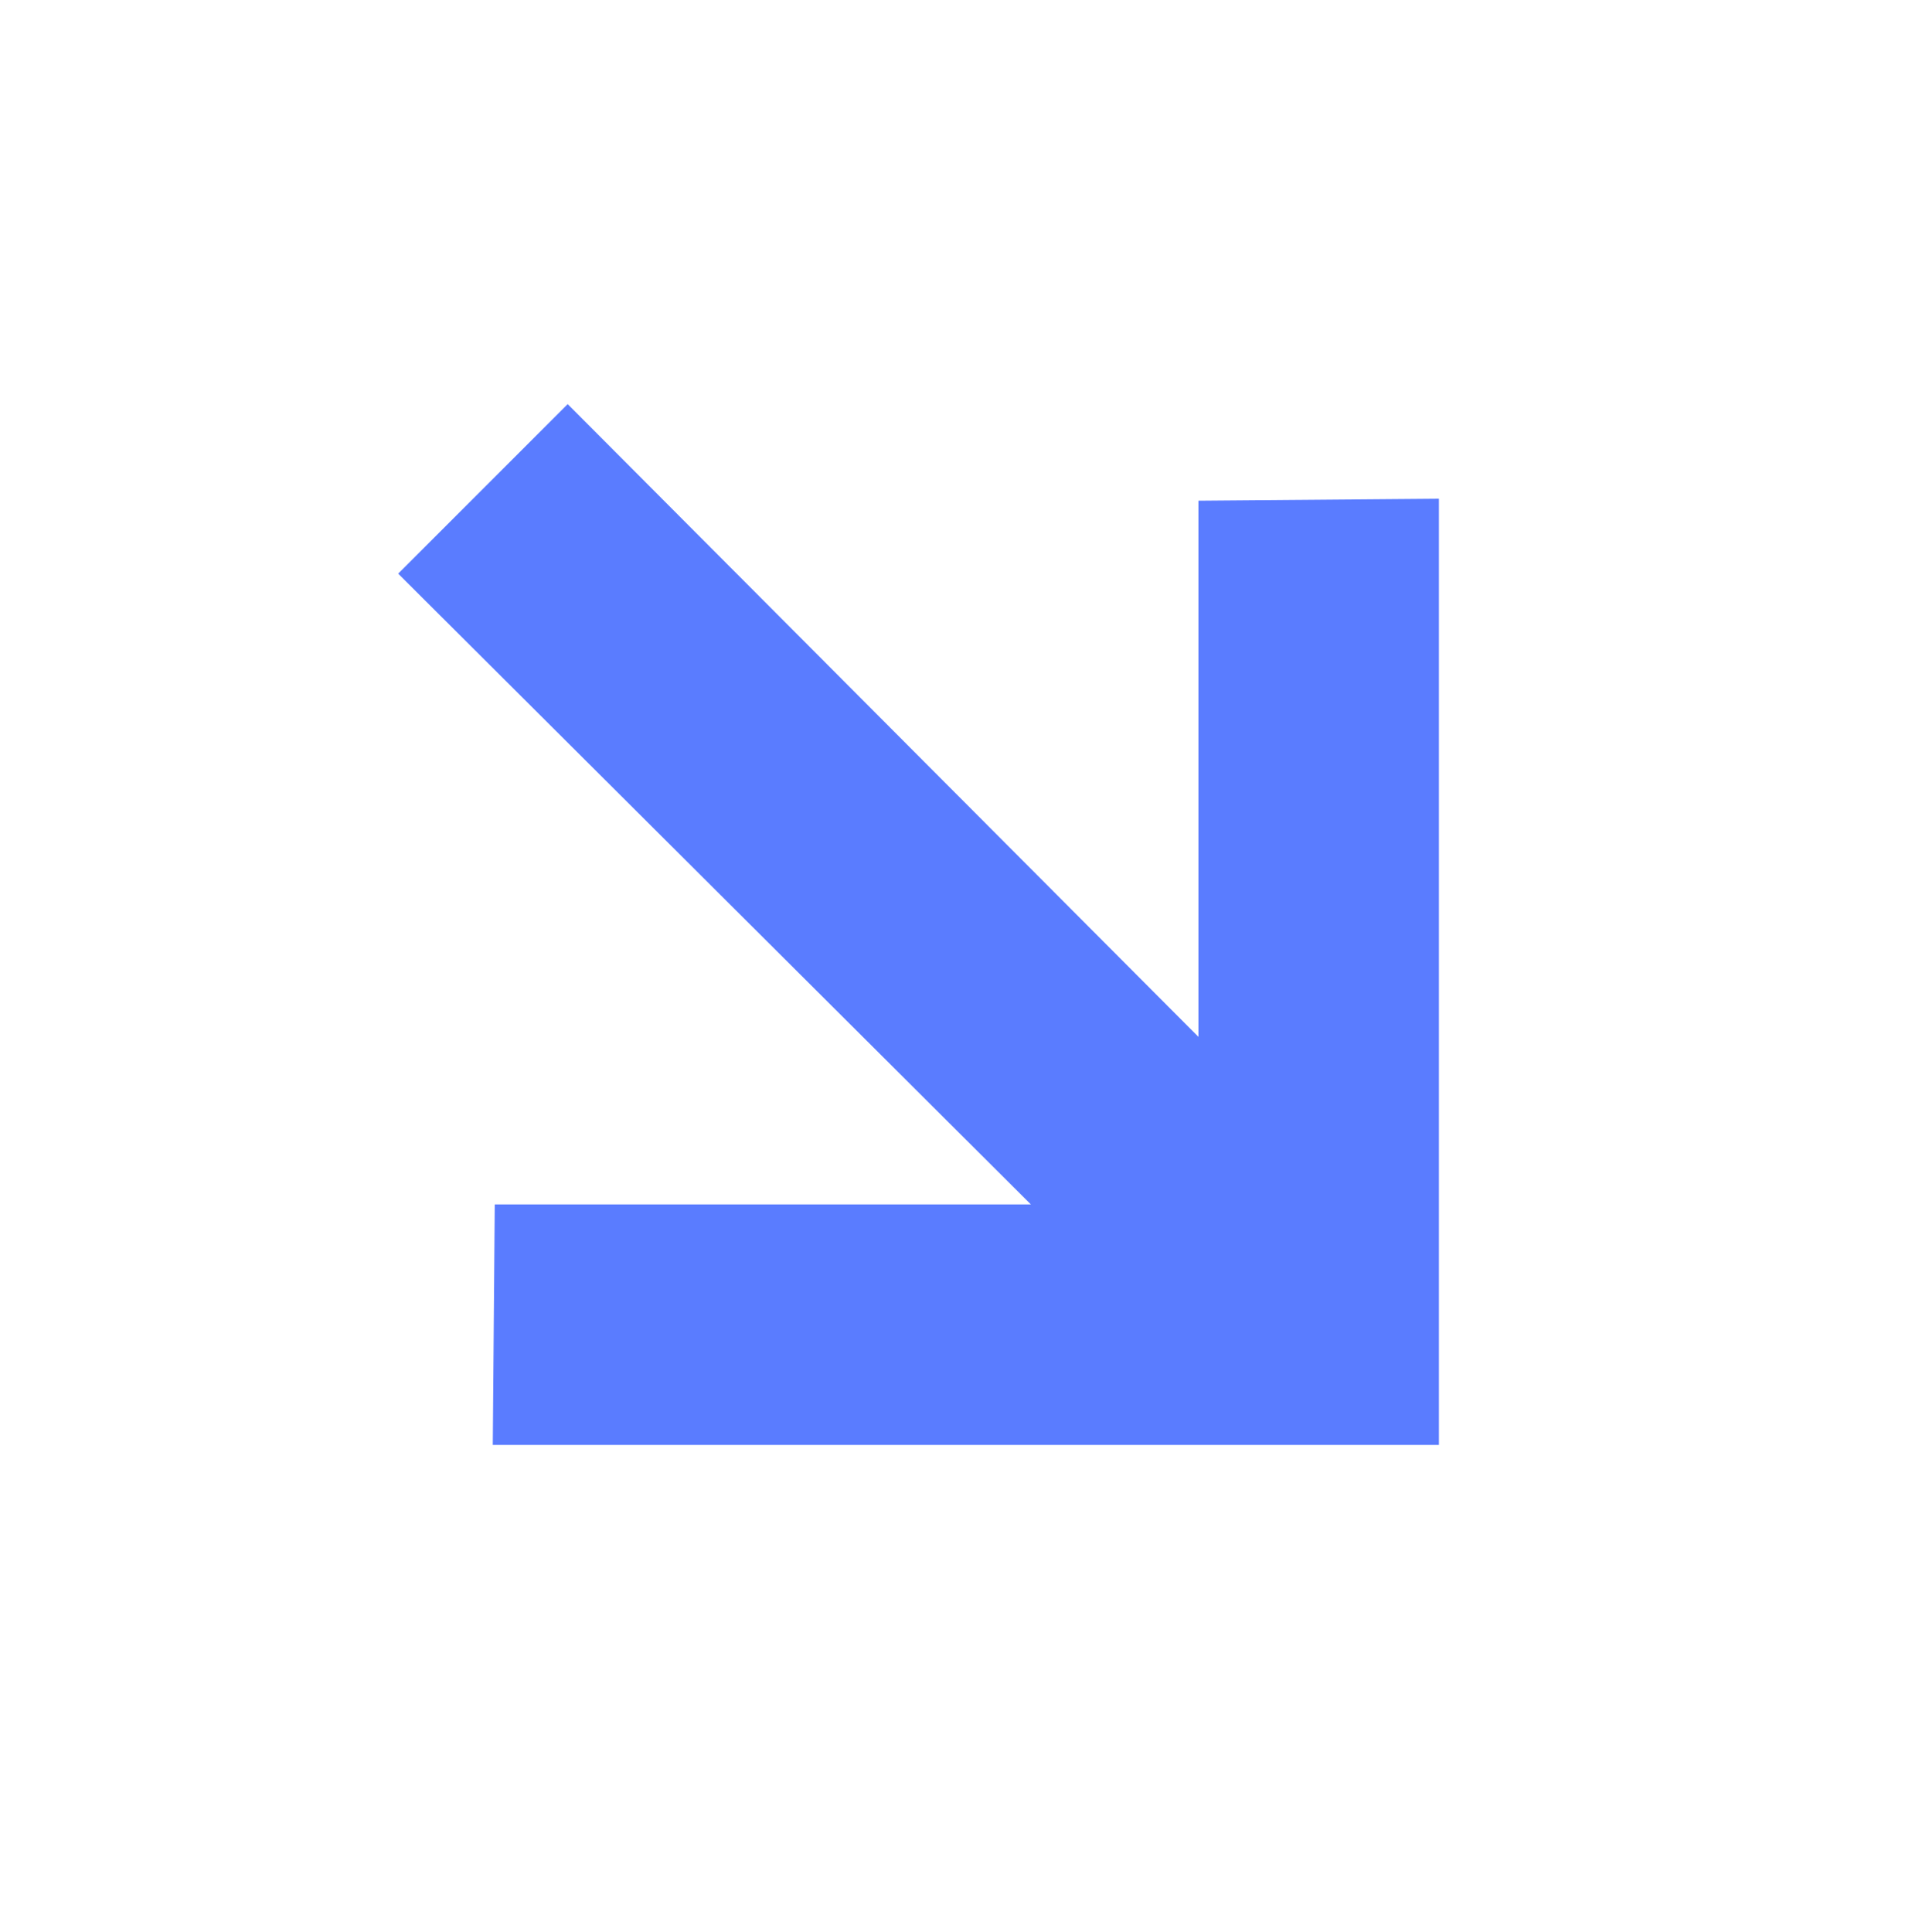
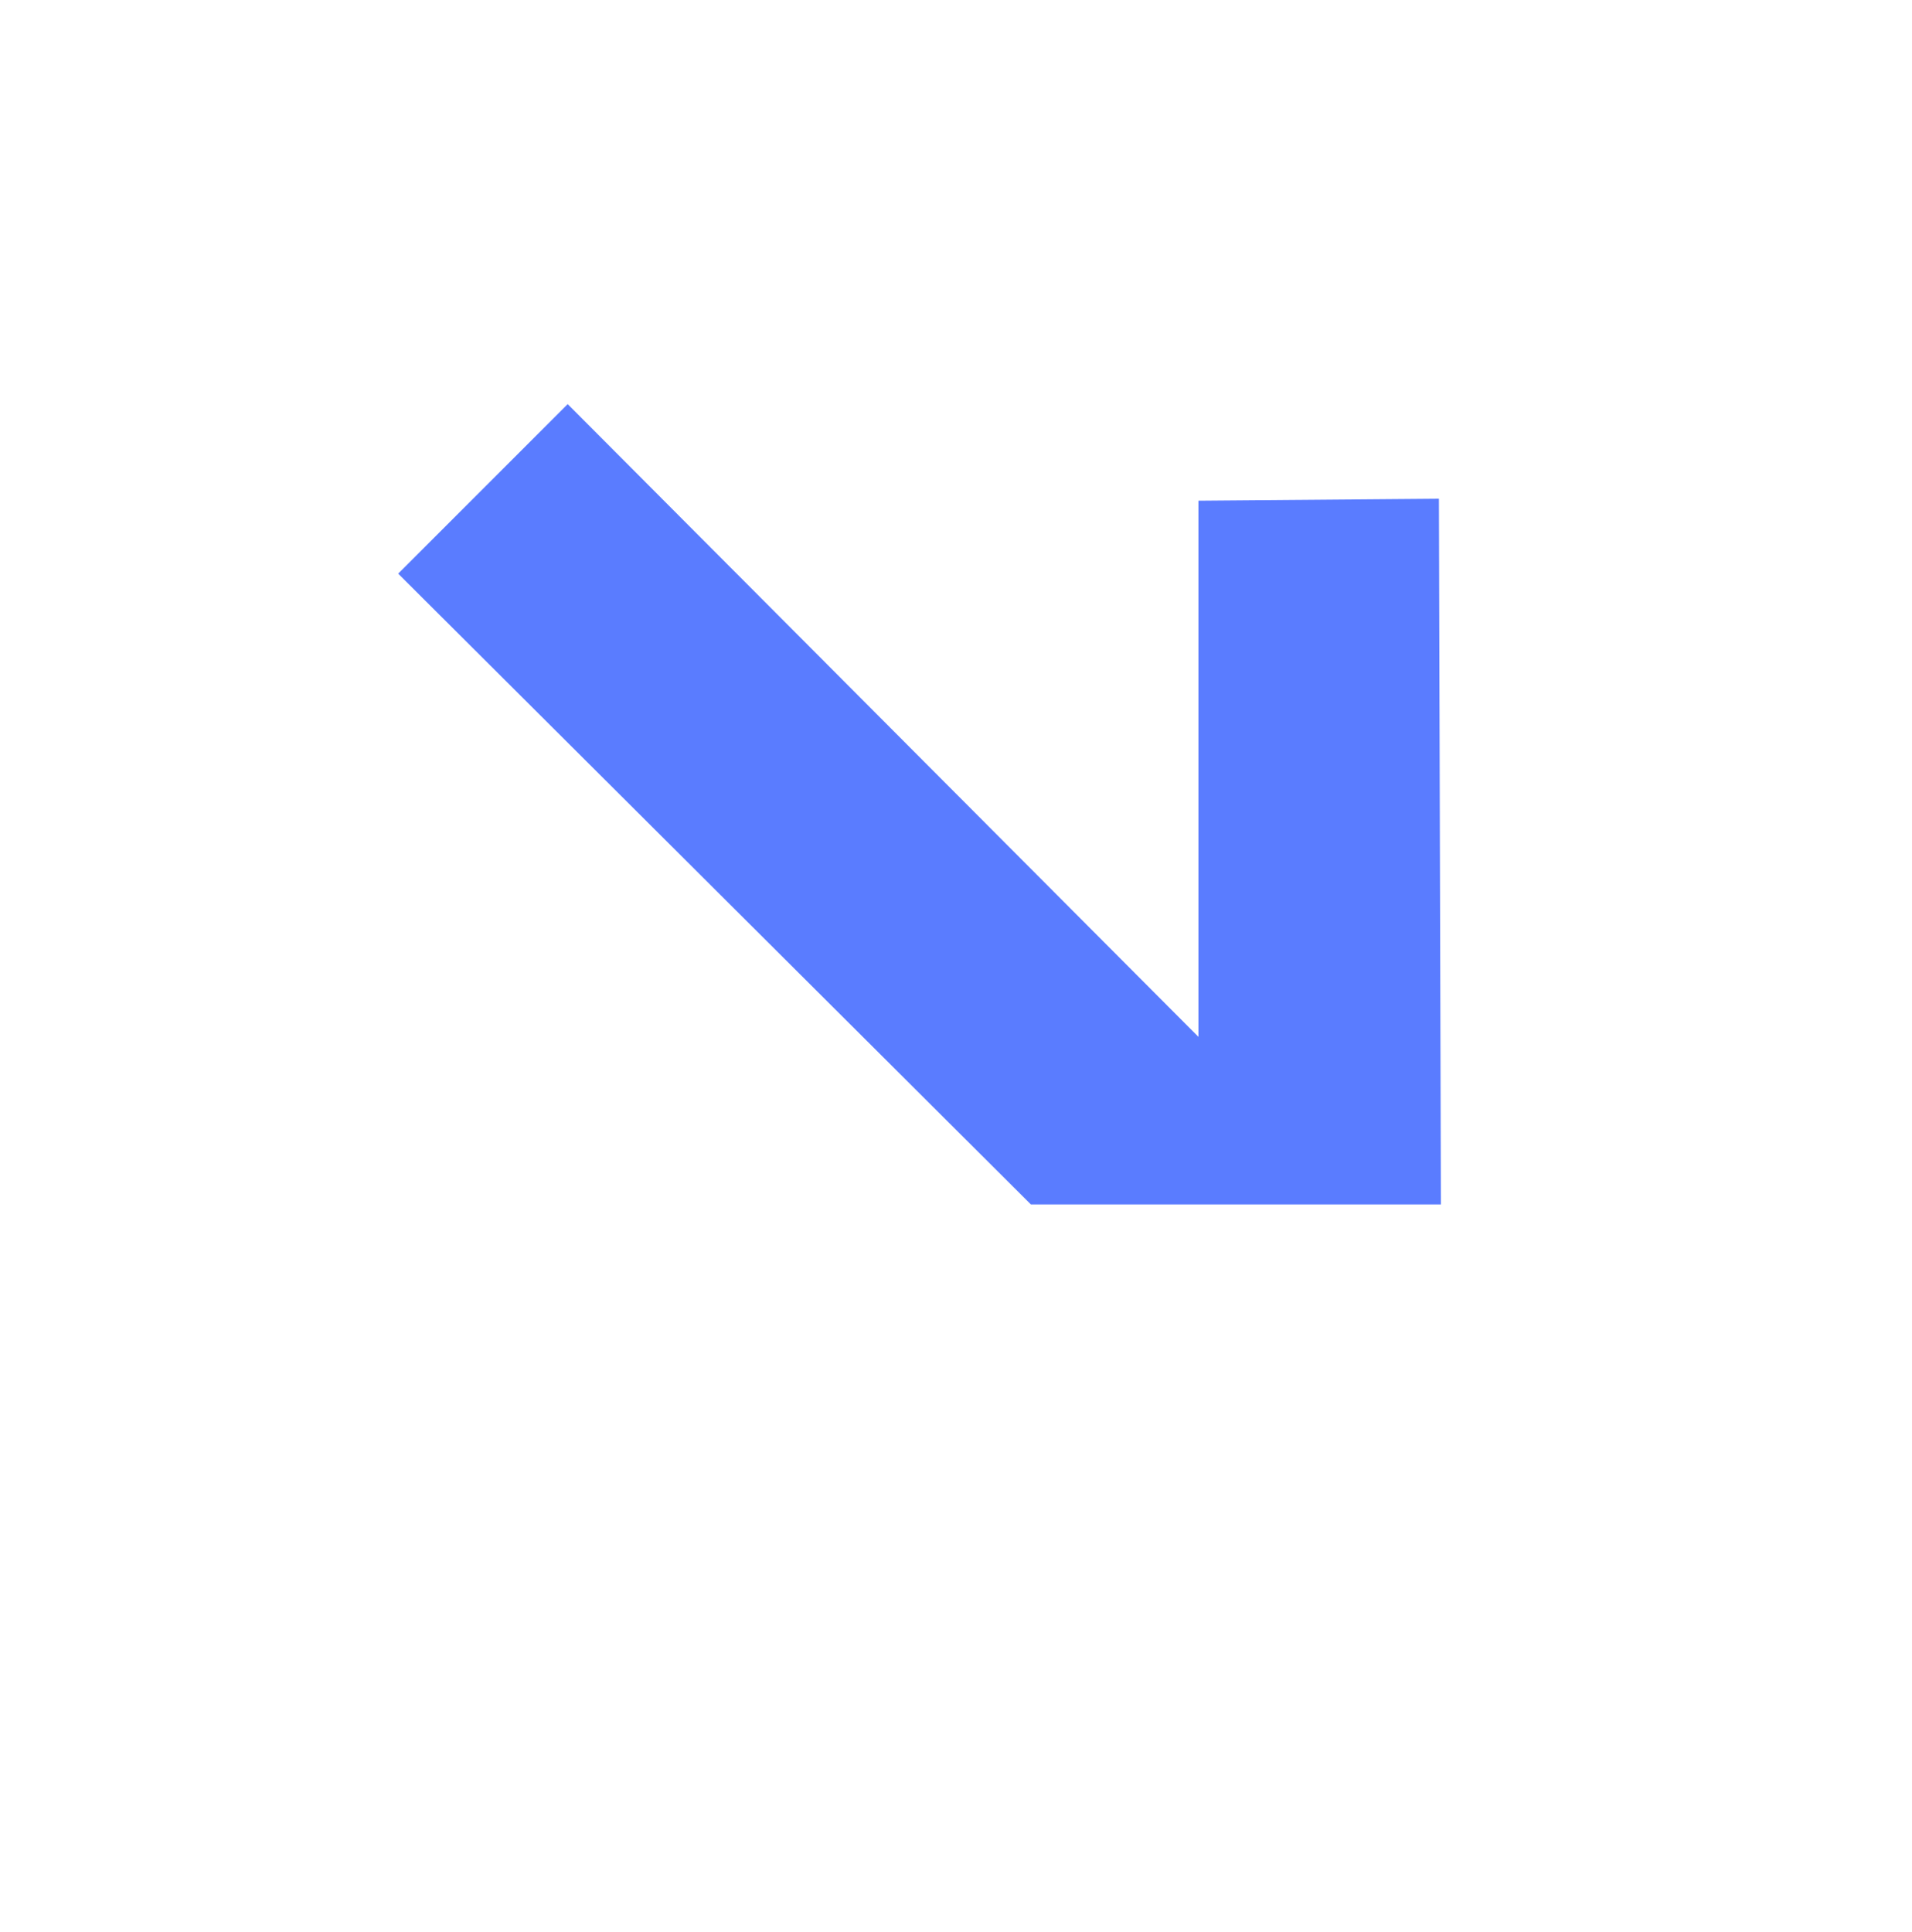
<svg xmlns="http://www.w3.org/2000/svg" version="1.2" viewBox="0 0 97 98" width="97" height="98">
  <title>6870cc602e702cb6a95cb2f2_Arrow</title>
  <style>
		.s0 { fill: #5a7cff } 
	</style>
  <g id="Layer 1">
-     <path class="s0" d="m73 25.3l-12.2 0.1v27.2l-32-32.1-8.6 8.6 32.1 32h-27.2l-0.1 12.2h48z" />
+     <path class="s0" d="m73 25.3l-12.2 0.1v27.2l-32-32.1-8.6 8.6 32.1 32h-27.2h48z" />
  </g>
</svg>